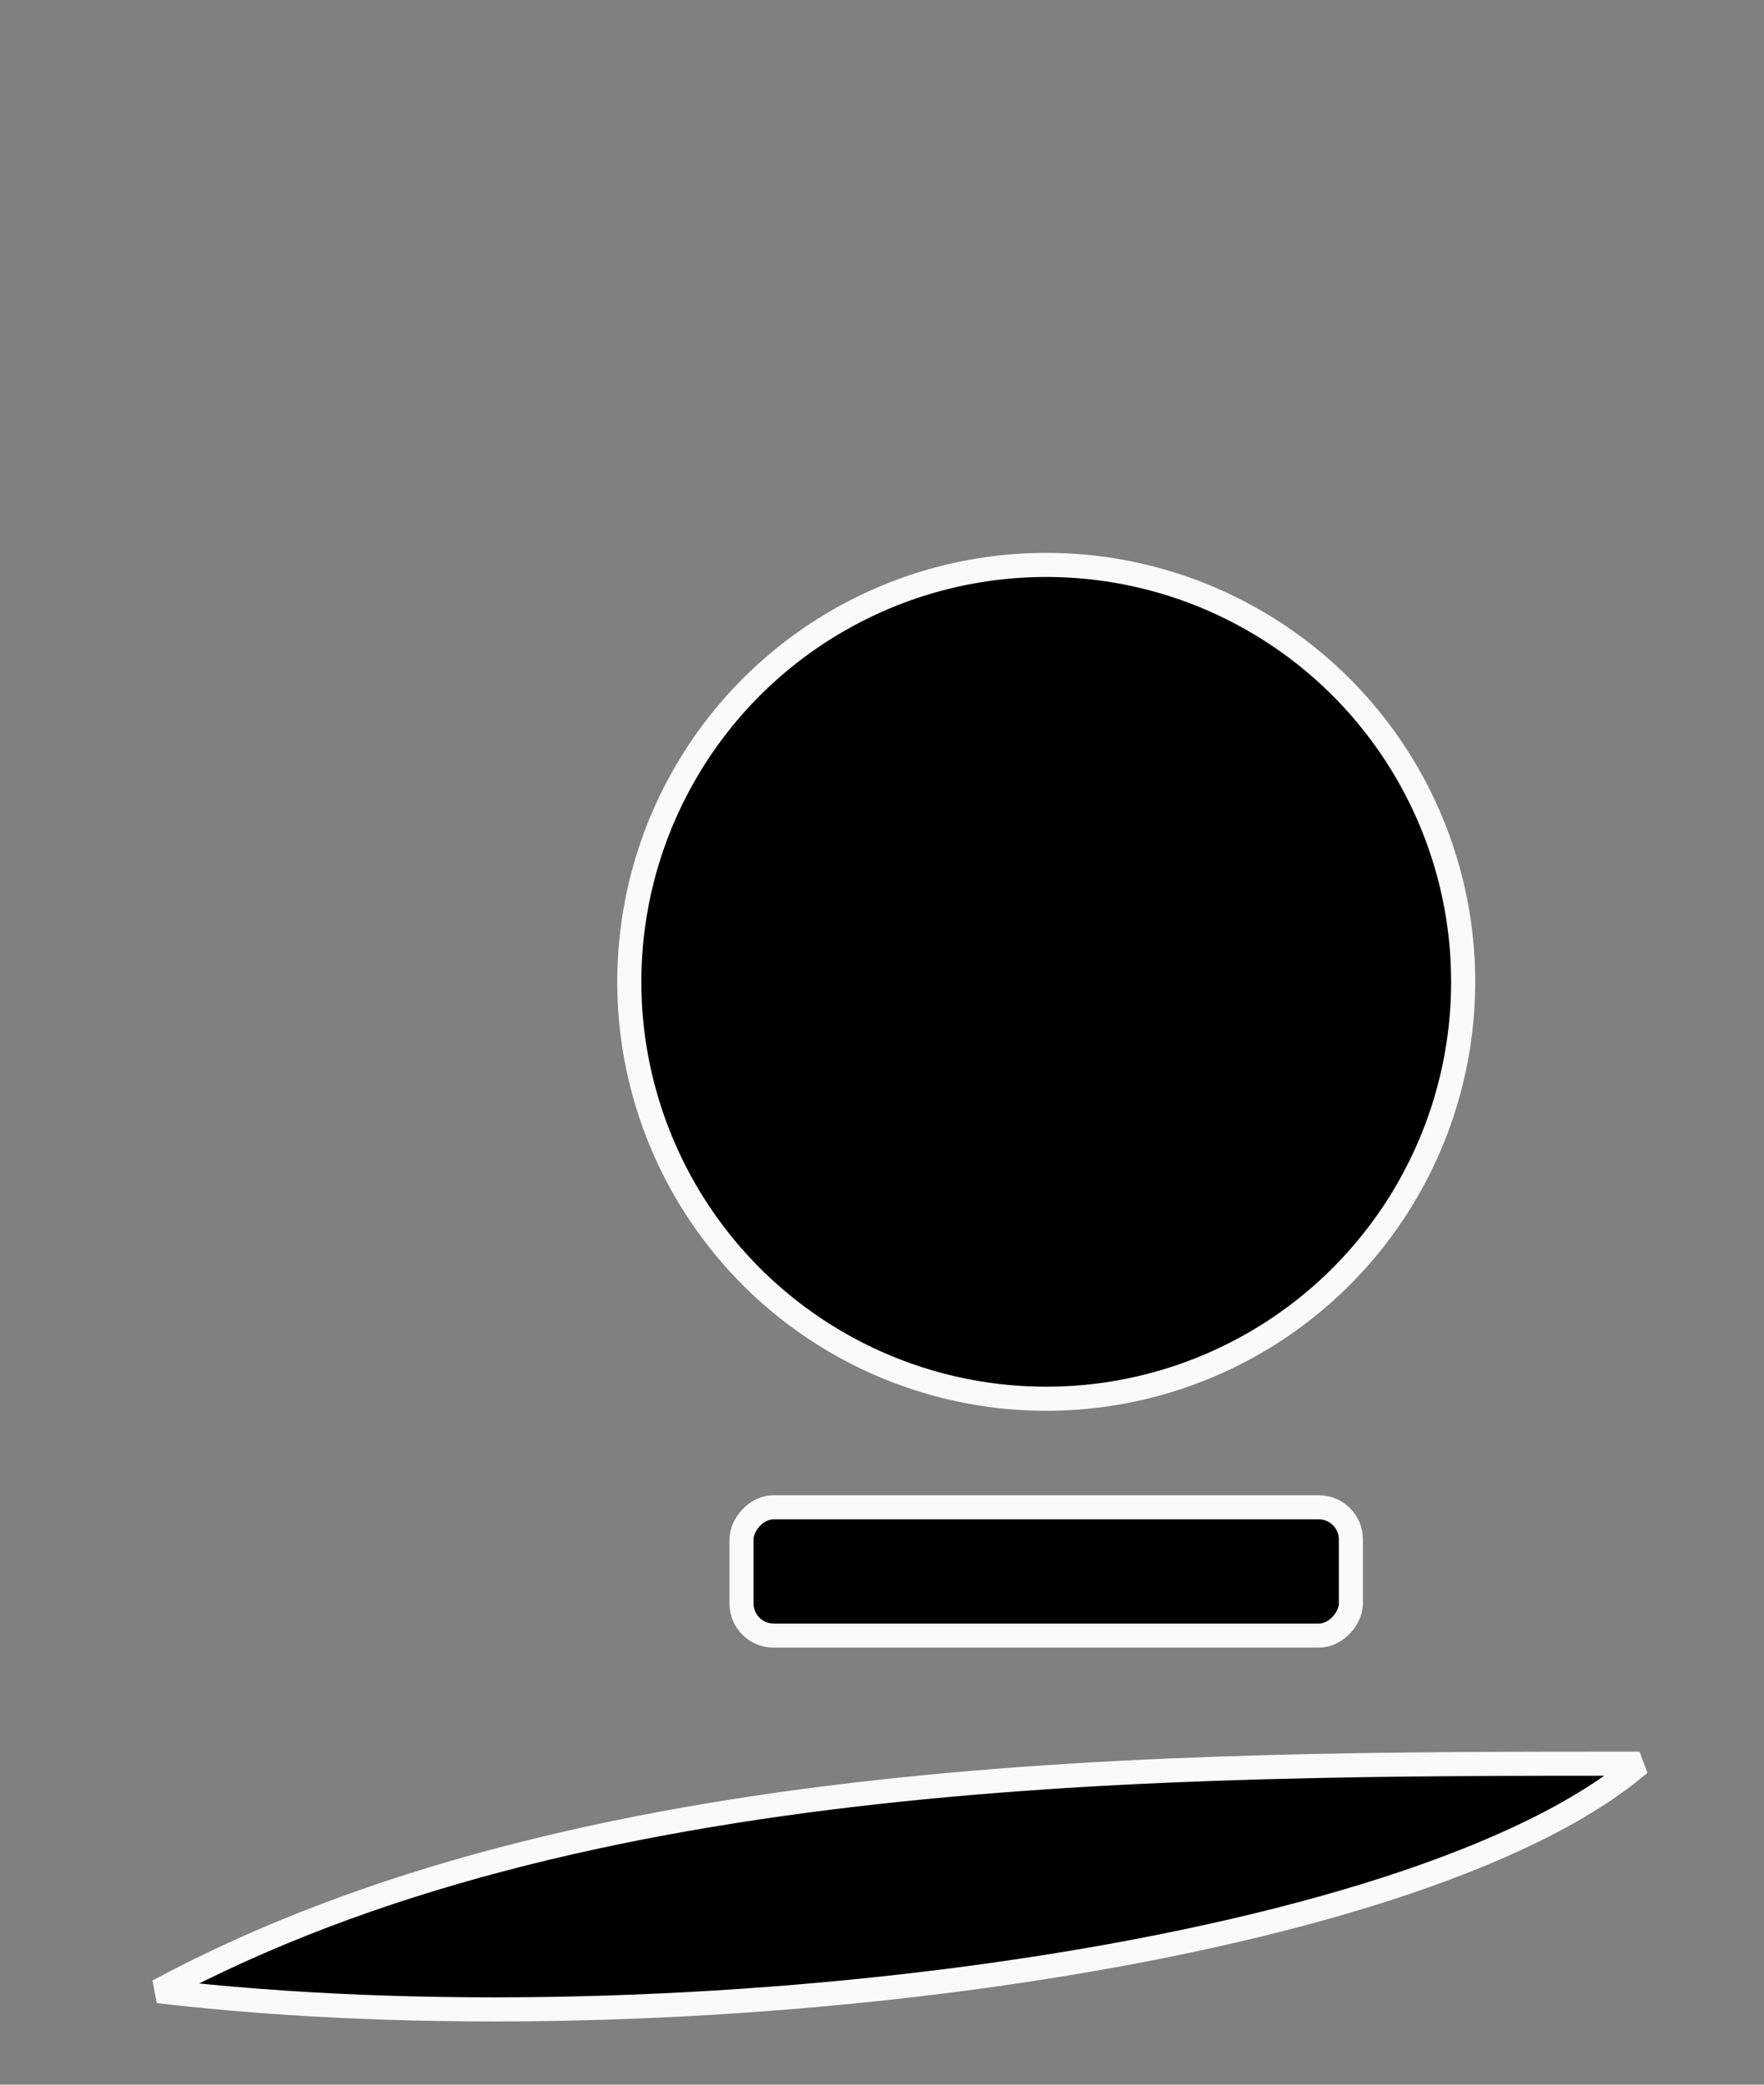
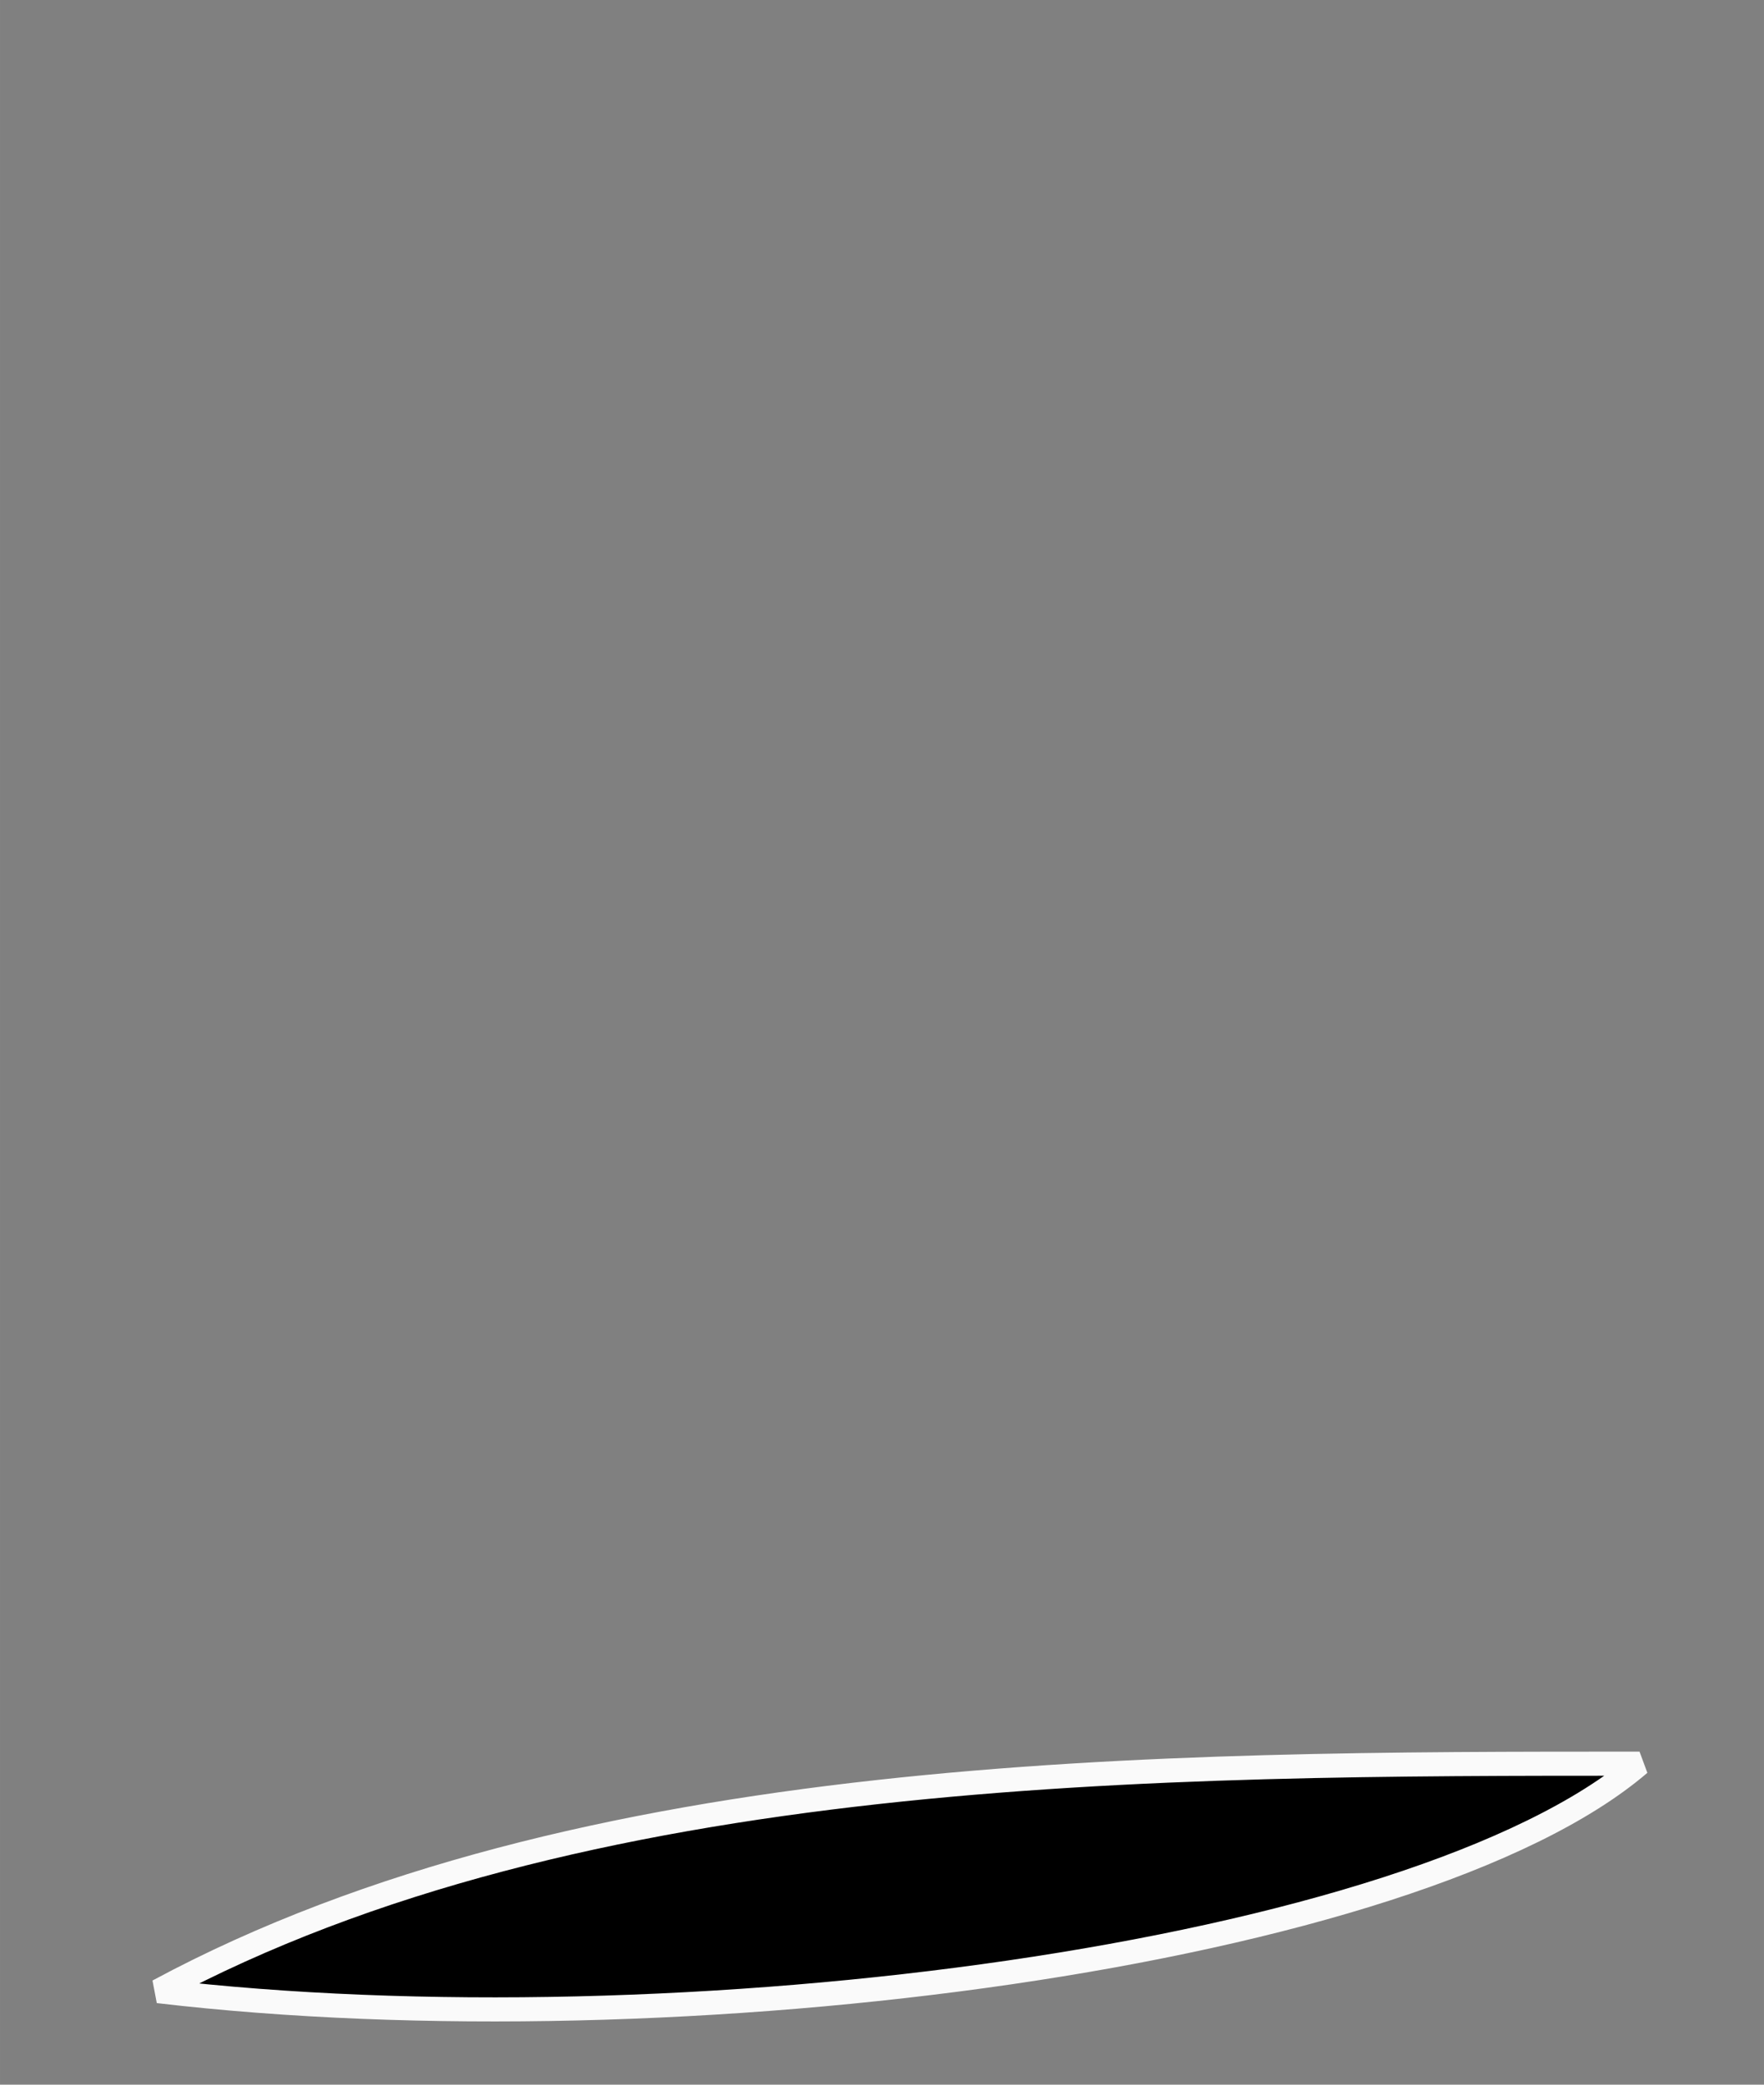
<svg xmlns="http://www.w3.org/2000/svg" width="55pt" height="65pt" version="1.1" viewBox="0 0 19.403 22.931">
  <rect x="0" y="0" width="19.403" height="22.931" fill="#808080" stroke="none" />
  <g transform="translate(0 -274.07)" stroke="#fafafa" stroke-linecap="round">
    <path d="m18.034 293.47c-5.292 0-11.642 0-16.294 2.502 5.711 0.672 13.824-0.386 16.294-2.502z" fill-rule="evenodd" stroke-linejoin="bevel" stroke-width=".265" />
-     <rect transform="scale(-1,1)" x="-14.859" y="290.65" width="6.703" height="1.411" rx=".353" ry=".353" stroke-linejoin="round" stroke-width=".265" />
-     <circle transform="scale(-1,1)" cx="-11.508" cy="284.87" r="4.586" stroke-linejoin="round" stroke-width=".265" />
  </g>
</svg>